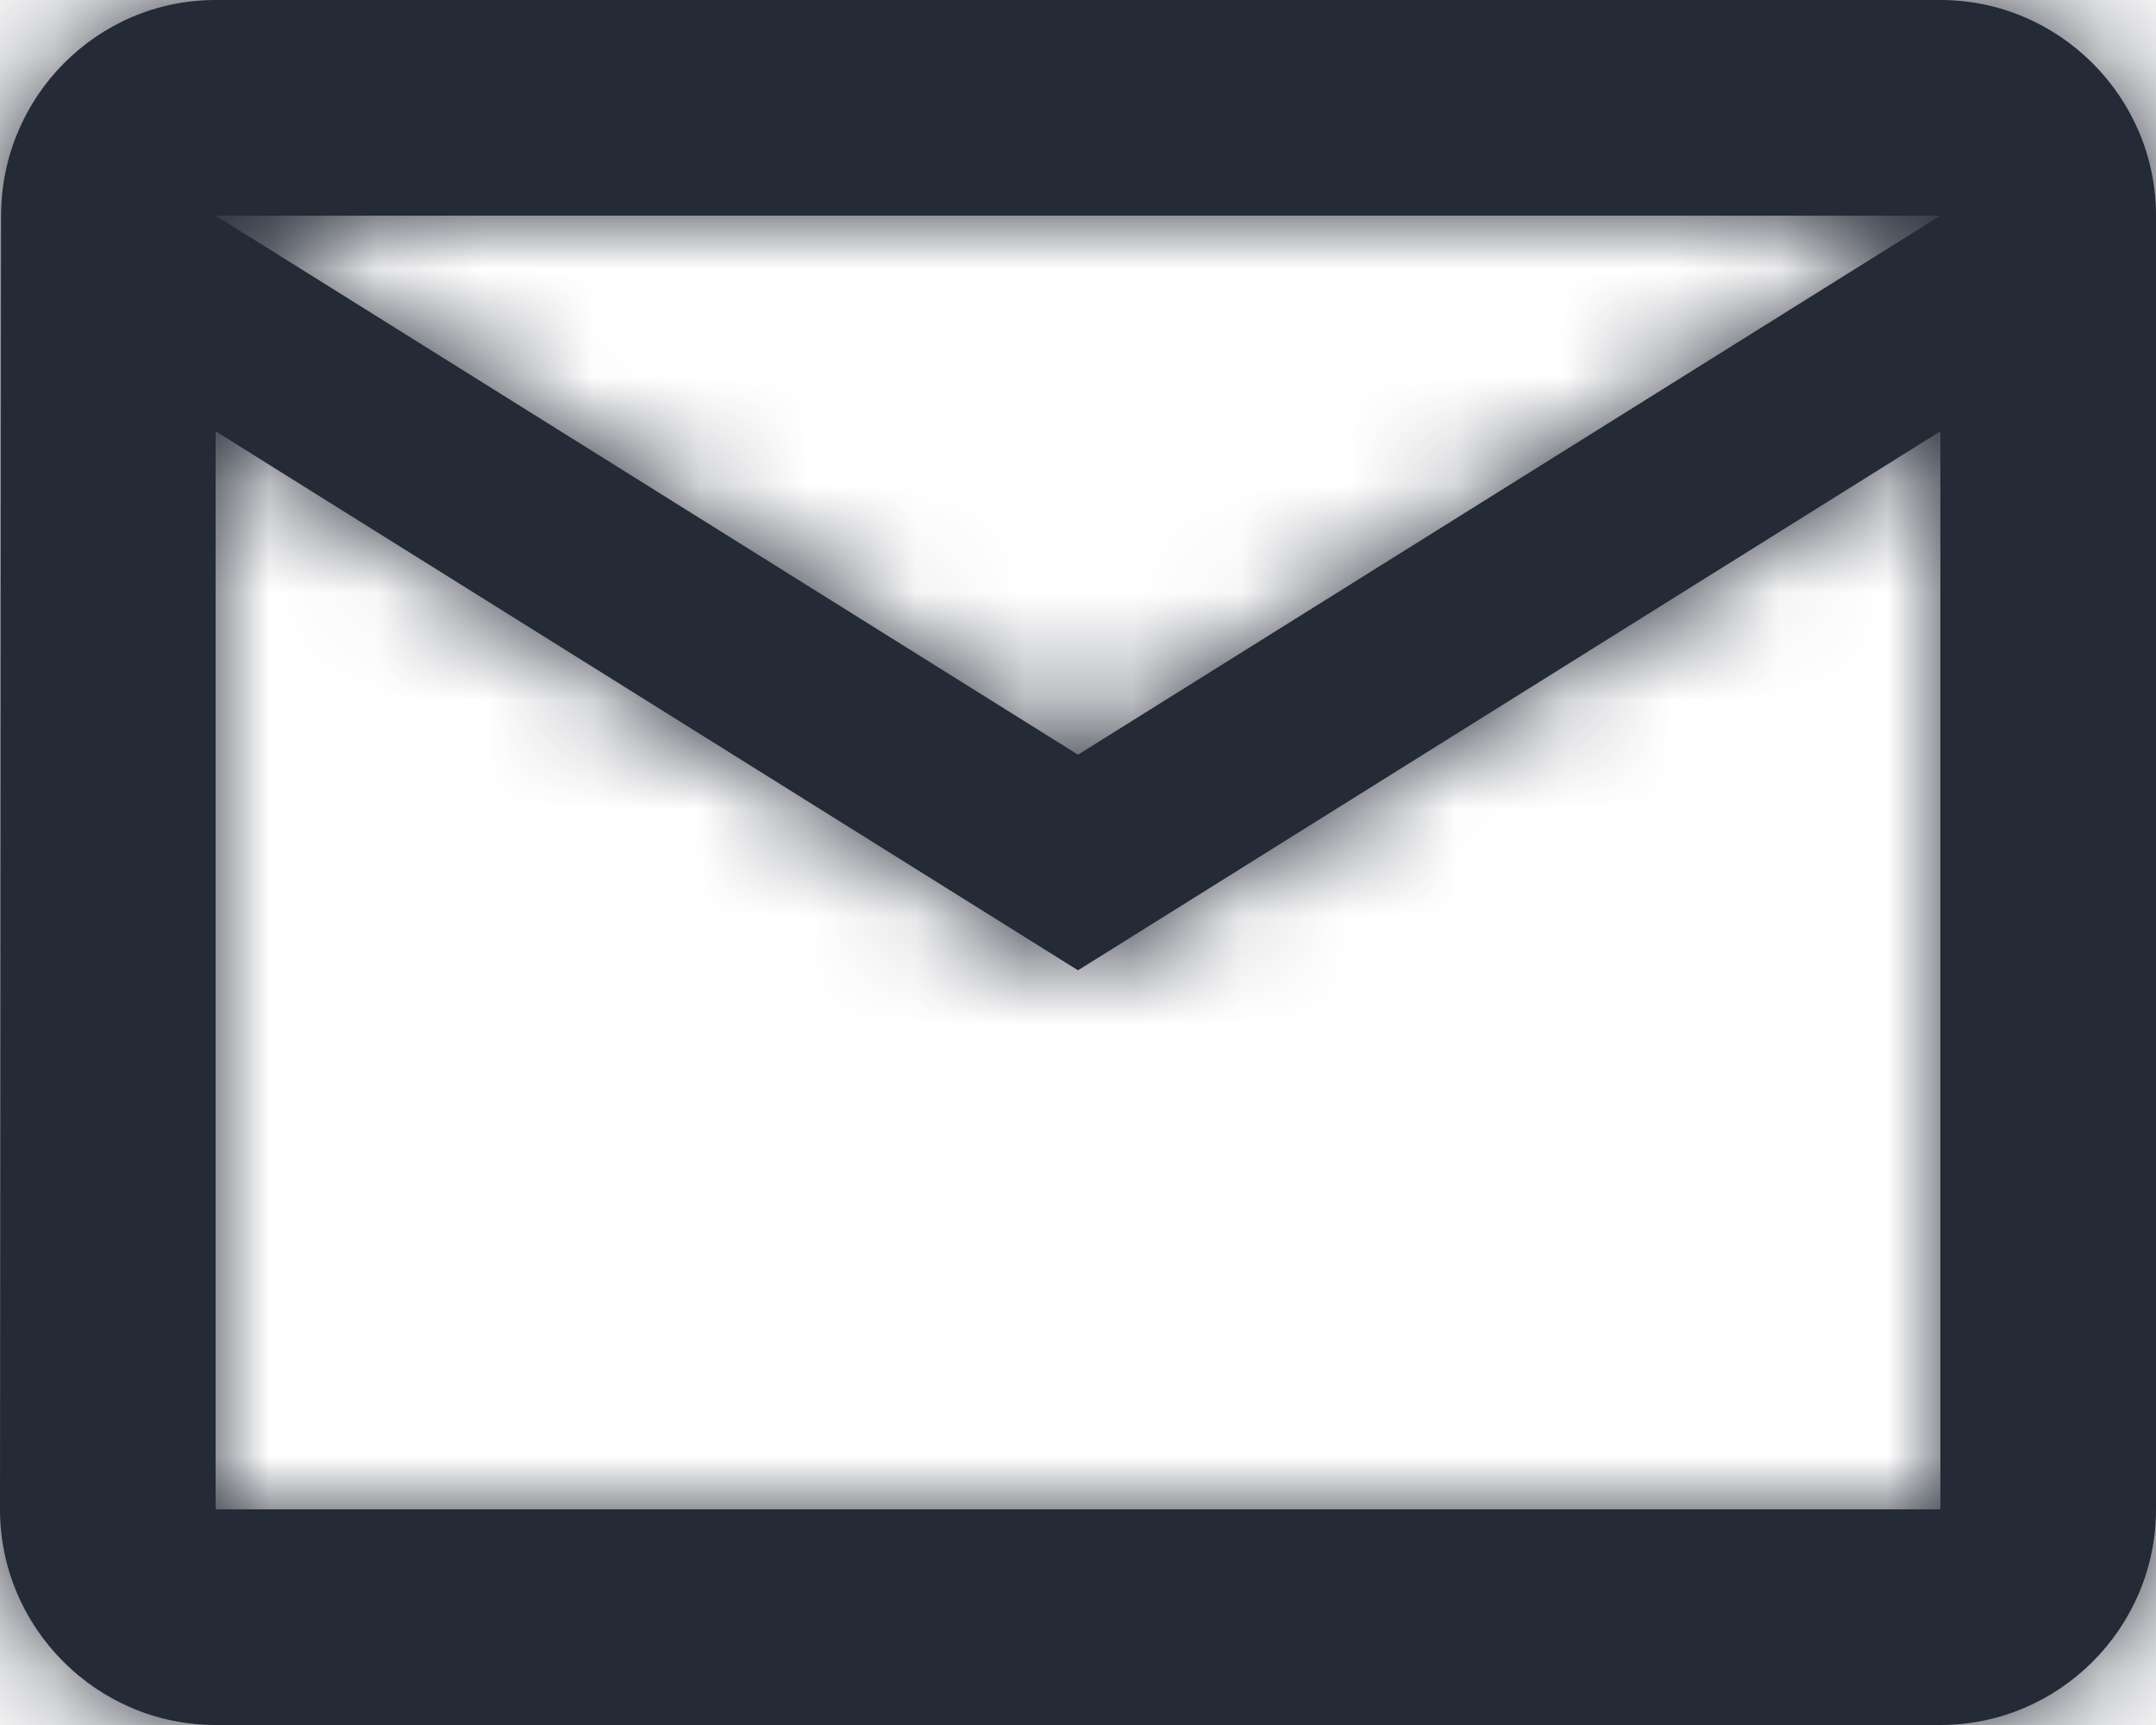
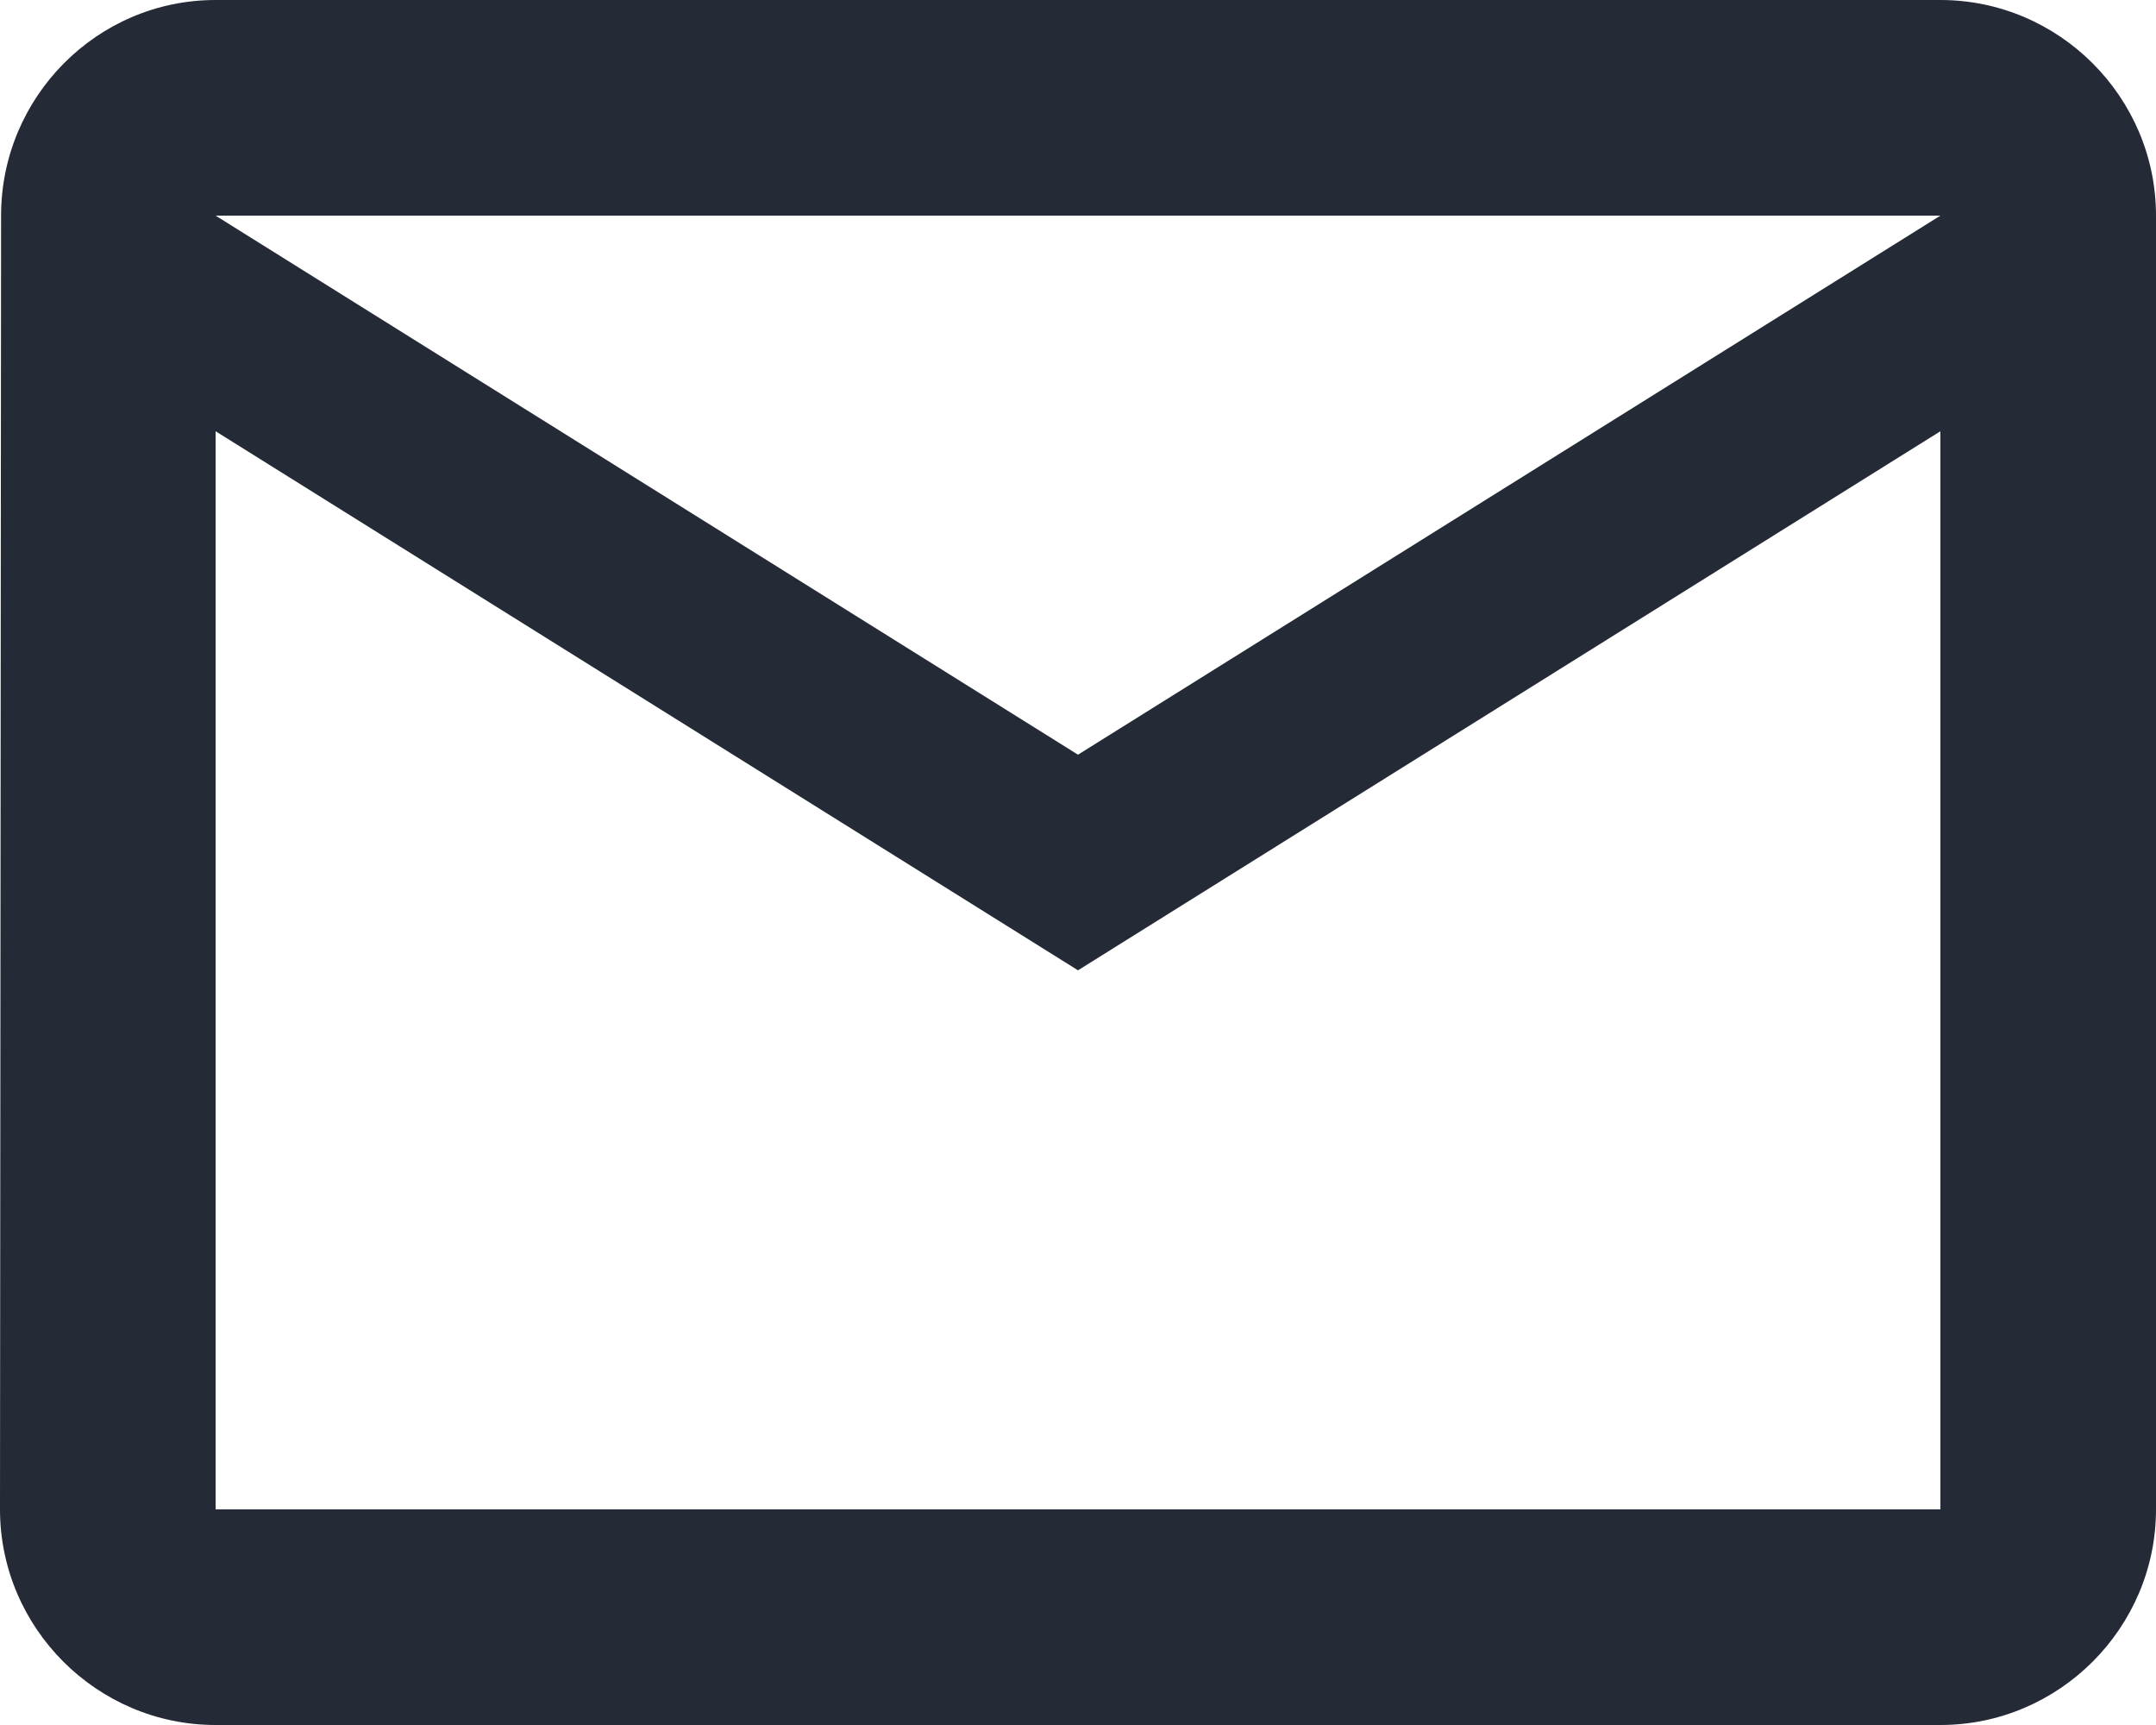
<svg xmlns="http://www.w3.org/2000/svg" fill="none" height="100%" overflow="visible" preserveAspectRatio="none" style="display: block;" viewBox="0 0 20 16" width="100%">
  <g id="Vector">
    <mask fill="white" id="path-1-inside-1_0_4322">
-       <path d="M18 0H2C0.9 0 0.01 0.9 0.01 2L0 14C0 15.1 0.9 16 2 16H18C19.1 16 20 15.1 20 14V2C20 0.9 19.1 0 18 0ZM18 14H2V4L10 9L18 4V14ZM10 7L2 2H18L10 7Z" />
-     </mask>
+       </mask>
    <path d="M18 0H2C0.9 0 0.01 0.9 0.01 2L0 14C0 15.1 0.9 16 2 16H18C19.1 16 20 15.1 20 14V2C20 0.9 19.1 0 18 0ZM18 14H2V4L10 9L18 4V14ZM10 7L2 2H18L10 7Z" fill="#242A36" />
-     <path d="M0.01 2L4.01 2.003V2H0.01ZM0 14L-4 13.997V14H0ZM18 14V18H22V14H18ZM2 14H-2V18H2V14ZM2 4L4.12 0.608L-2 -3.217V4H2ZM10 9L7.88 12.392L10 13.717L12.12 12.392L10 9ZM18 4H22V-3.217L15.88 0.608L18 4ZM10 7L7.88 10.392L10 11.717L12.12 10.392L10 7ZM2 2V-2H-11.947L-0.12 5.392L2 2ZM18 2L20.12 5.392L31.947 -2H18V2ZM18 0V-4H2V0V4H18V0ZM2 0V-4C-1.335 -4 -3.99 -1.283 -3.99 2H0.01H4.01C4.01 3.083 3.135 4 2 4V0ZM0.01 2L-3.99 1.997L-4 13.997L0 14L4 14.003L4.01 2.003L0.01 2ZM0 14H-4C-4 17.309 -1.309 20 2 20V16V12C3.109 12 4 12.891 4 14H0ZM2 16V20H18V16V12H2V16ZM18 16V20C21.309 20 24 17.309 24 14H20H16C16 12.891 16.891 12 18 12V16ZM20 14H24V2H20H16V14H20ZM20 2H24C24 -1.309 21.309 -4 18 -4V0V4C16.891 4 16 3.109 16 2H20ZM18 14V10H2V14V18H18V14ZM2 14H6V4H2H-2V14H2ZM2 4L-0.12 7.392L7.88 12.392L10 9L12.12 5.608L4.12 0.608L2 4ZM10 9L12.12 12.392L20.12 7.392L18 4L15.88 0.608L7.88 5.608L10 9ZM18 4H14V14H18H22V4H18ZM10 7L12.12 3.608L4.12 -1.392L2 2L-0.12 5.392L7.88 10.392L10 7ZM2 2V6H18V2V-2H2V2ZM18 2L15.88 -1.392L7.88 3.608L10 7L12.12 10.392L20.12 5.392L18 2Z" fill="#242A36" mask="url(#path-1-inside-1_0_4322)" />
  </g>
</svg>